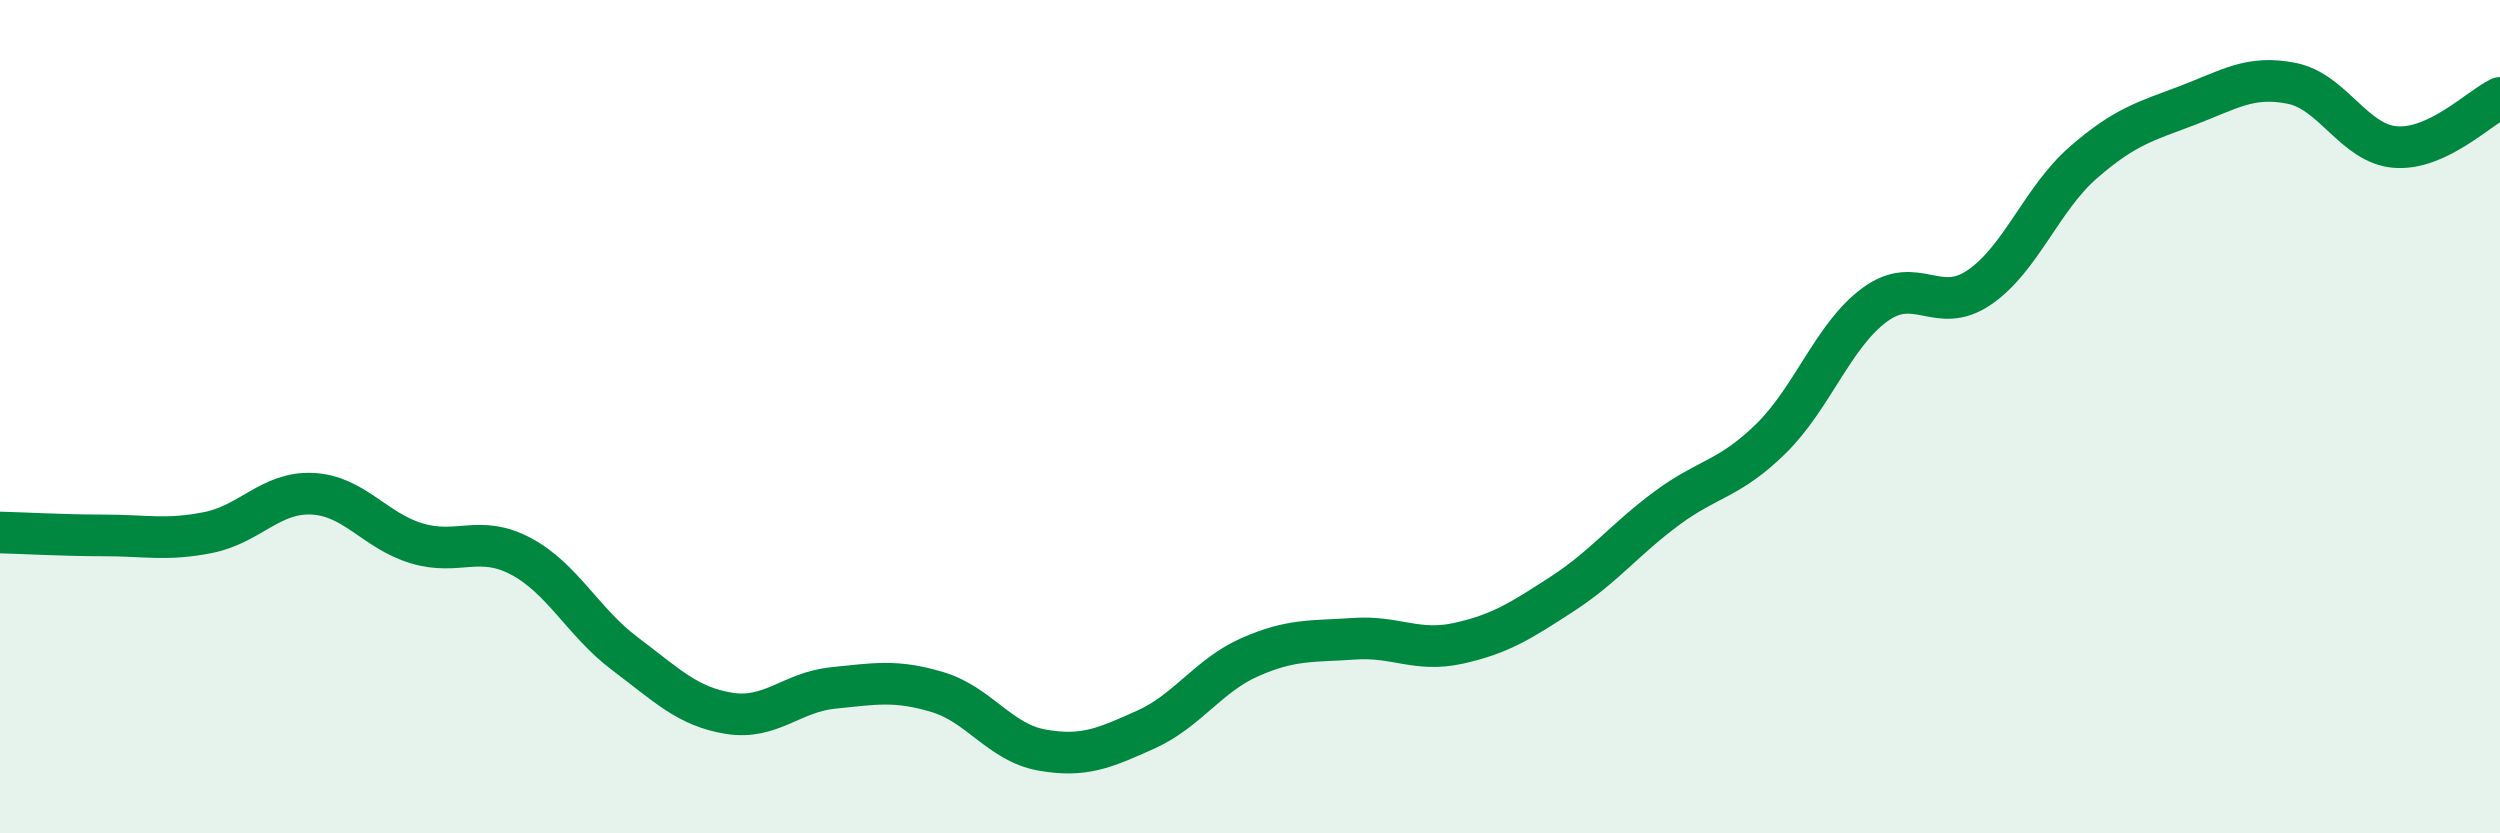
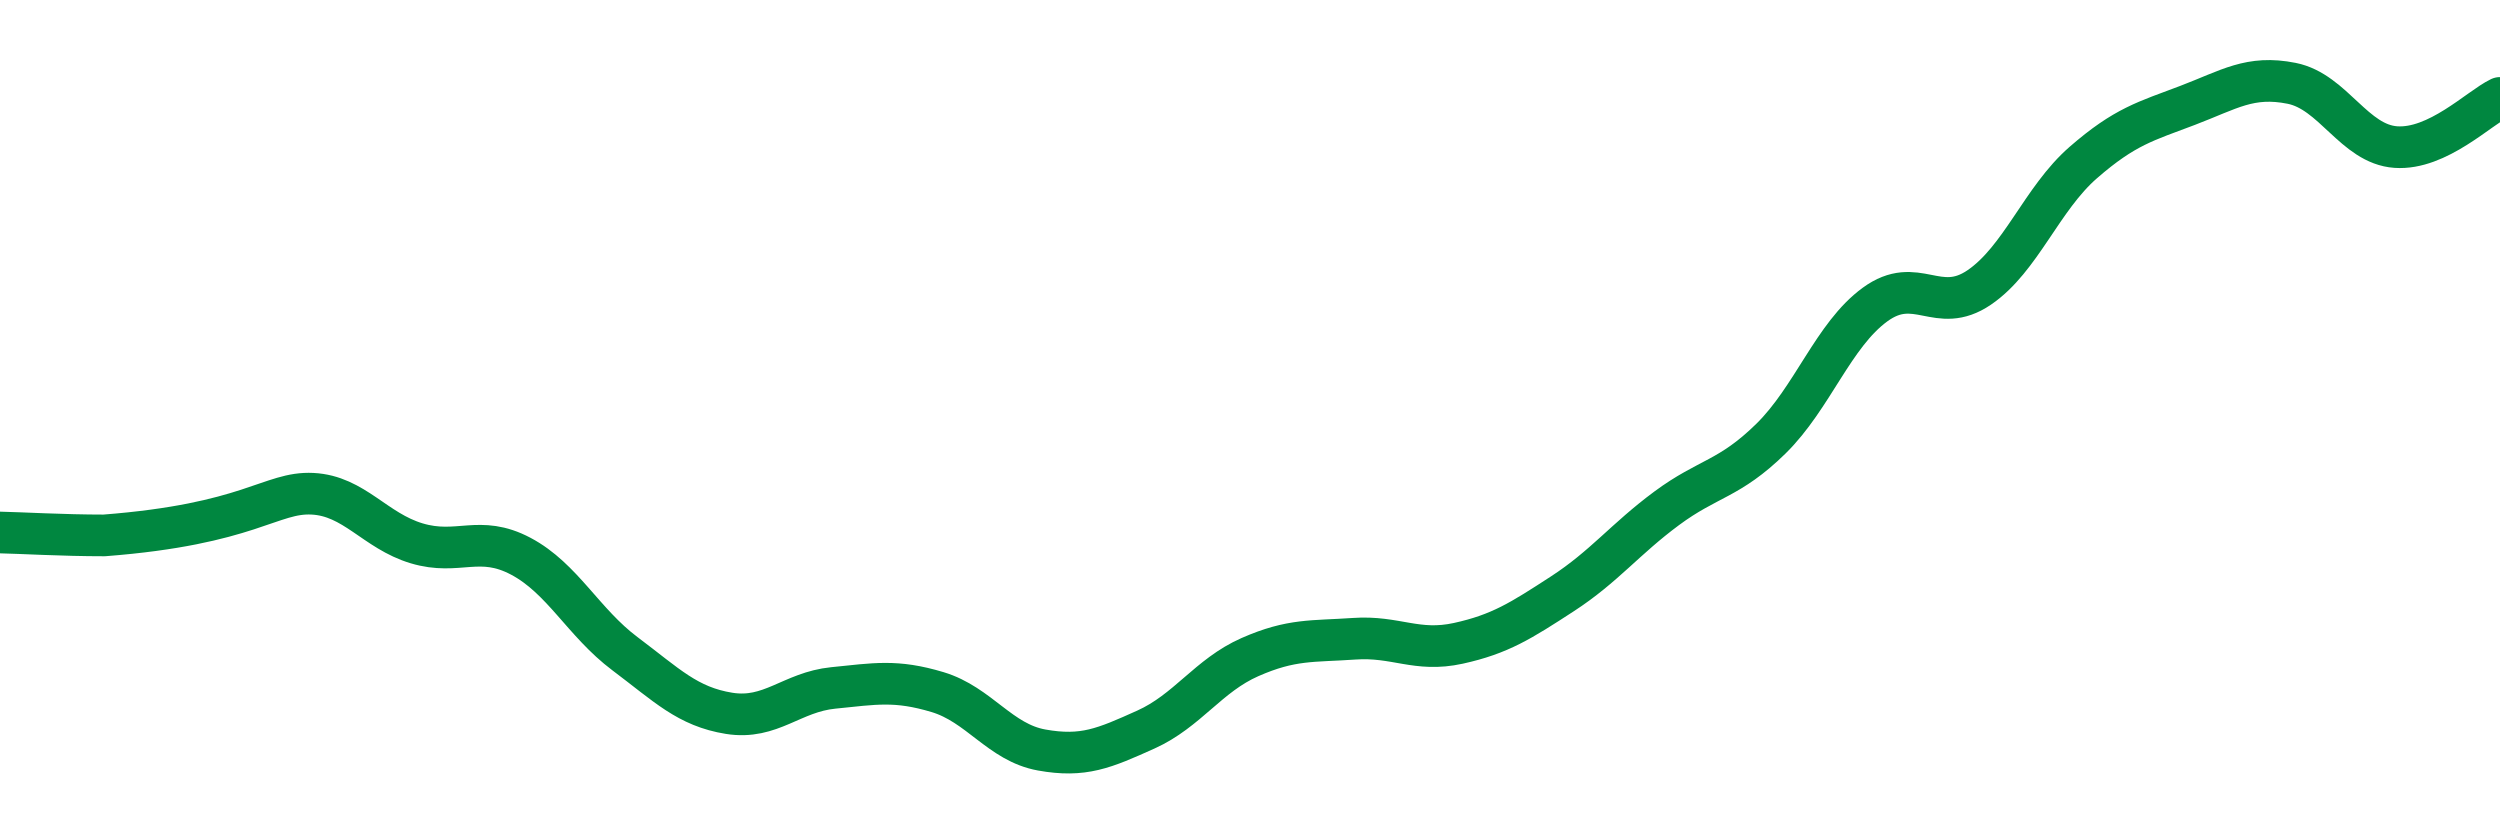
<svg xmlns="http://www.w3.org/2000/svg" width="60" height="20" viewBox="0 0 60 20">
-   <path d="M 0,12.78 C 0.5,12.79 1.5,12.85 2.5,12.85 C 3.5,12.85 4,12.98 5,12.78 C 6,12.58 6.5,11.8 7.5,11.85 C 8.5,11.9 9,12.74 10,13.04 C 11,13.34 11.5,12.82 12.5,13.35 C 13.5,13.88 14,14.94 15,15.69 C 16,16.44 16.5,16.96 17.5,17.12 C 18.5,17.28 19,16.61 20,16.51 C 21,16.41 21.5,16.31 22.5,16.61 C 23.5,16.91 24,17.82 25,18 C 26,18.18 26.5,17.96 27.5,17.51 C 28.5,17.06 29,16.21 30,15.77 C 31,15.33 31.5,15.4 32.5,15.33 C 33.5,15.26 34,15.66 35,15.44 C 36,15.22 36.5,14.9 37.5,14.25 C 38.5,13.6 39,12.94 40,12.2 C 41,11.46 41.5,11.51 42.5,10.53 C 43.5,9.55 44,8.04 45,7.31 C 46,6.58 46.5,7.58 47.5,6.9 C 48.5,6.22 49,4.77 50,3.9 C 51,3.03 51.5,2.91 52.5,2.53 C 53.5,2.15 54,1.8 55,2 C 56,2.2 56.5,3.46 57.5,3.53 C 58.5,3.6 59.5,2.59 60,2.35L60 20L0 20Z" fill="#008740" opacity="0.1" stroke-linecap="round" stroke-linejoin="round" />
-   <path d="M 0,12.78 C 0.5,12.79 1.5,12.85 2.5,12.85 C 3.5,12.85 4,12.98 5,12.78 C 6,12.58 6.5,11.8 7.5,11.85 C 8.5,11.9 9,12.74 10,13.04 C 11,13.34 11.5,12.82 12.5,13.35 C 13.5,13.88 14,14.94 15,15.69 C 16,16.44 16.5,16.96 17.5,17.12 C 18.5,17.28 19,16.61 20,16.51 C 21,16.41 21.5,16.31 22.5,16.61 C 23.5,16.91 24,17.82 25,18 C 26,18.18 26.5,17.96 27.5,17.51 C 28.5,17.06 29,16.21 30,15.77 C 31,15.33 31.5,15.4 32.5,15.33 C 33.5,15.26 34,15.66 35,15.44 C 36,15.22 36.5,14.9 37.5,14.25 C 38.5,13.6 39,12.94 40,12.2 C 41,11.46 41.5,11.51 42.5,10.53 C 43.5,9.55 44,8.04 45,7.31 C 46,6.58 46.5,7.58 47.5,6.9 C 48.5,6.22 49,4.77 50,3.9 C 51,3.03 51.5,2.91 52.5,2.53 C 53.5,2.15 54,1.8 55,2 C 56,2.2 56.5,3.46 57.5,3.53 C 58.5,3.6 59.5,2.59 60,2.35" stroke="#008740" stroke-width="1" fill="none" stroke-linecap="round" stroke-linejoin="round" />
+   <path d="M 0,12.78 C 0.5,12.79 1.5,12.85 2.5,12.85 C 6,12.58 6.5,11.8 7.5,11.85 C 8.5,11.9 9,12.74 10,13.04 C 11,13.34 11.5,12.82 12.5,13.35 C 13.5,13.88 14,14.94 15,15.69 C 16,16.44 16.5,16.96 17.5,17.12 C 18.5,17.28 19,16.61 20,16.51 C 21,16.41 21.5,16.31 22.5,16.61 C 23.5,16.91 24,17.82 25,18 C 26,18.18 26.5,17.96 27.5,17.51 C 28.5,17.06 29,16.21 30,15.77 C 31,15.33 31.5,15.4 32.5,15.33 C 33.5,15.26 34,15.66 35,15.44 C 36,15.22 36.5,14.9 37.5,14.25 C 38.5,13.6 39,12.94 40,12.2 C 41,11.46 41.5,11.51 42.5,10.53 C 43.5,9.55 44,8.04 45,7.31 C 46,6.58 46.5,7.58 47.5,6.9 C 48.5,6.22 49,4.77 50,3.9 C 51,3.03 51.5,2.91 52.5,2.53 C 53.5,2.15 54,1.8 55,2 C 56,2.2 56.5,3.46 57.5,3.53 C 58.5,3.6 59.5,2.59 60,2.35" stroke="#008740" stroke-width="1" fill="none" stroke-linecap="round" stroke-linejoin="round" />
</svg>